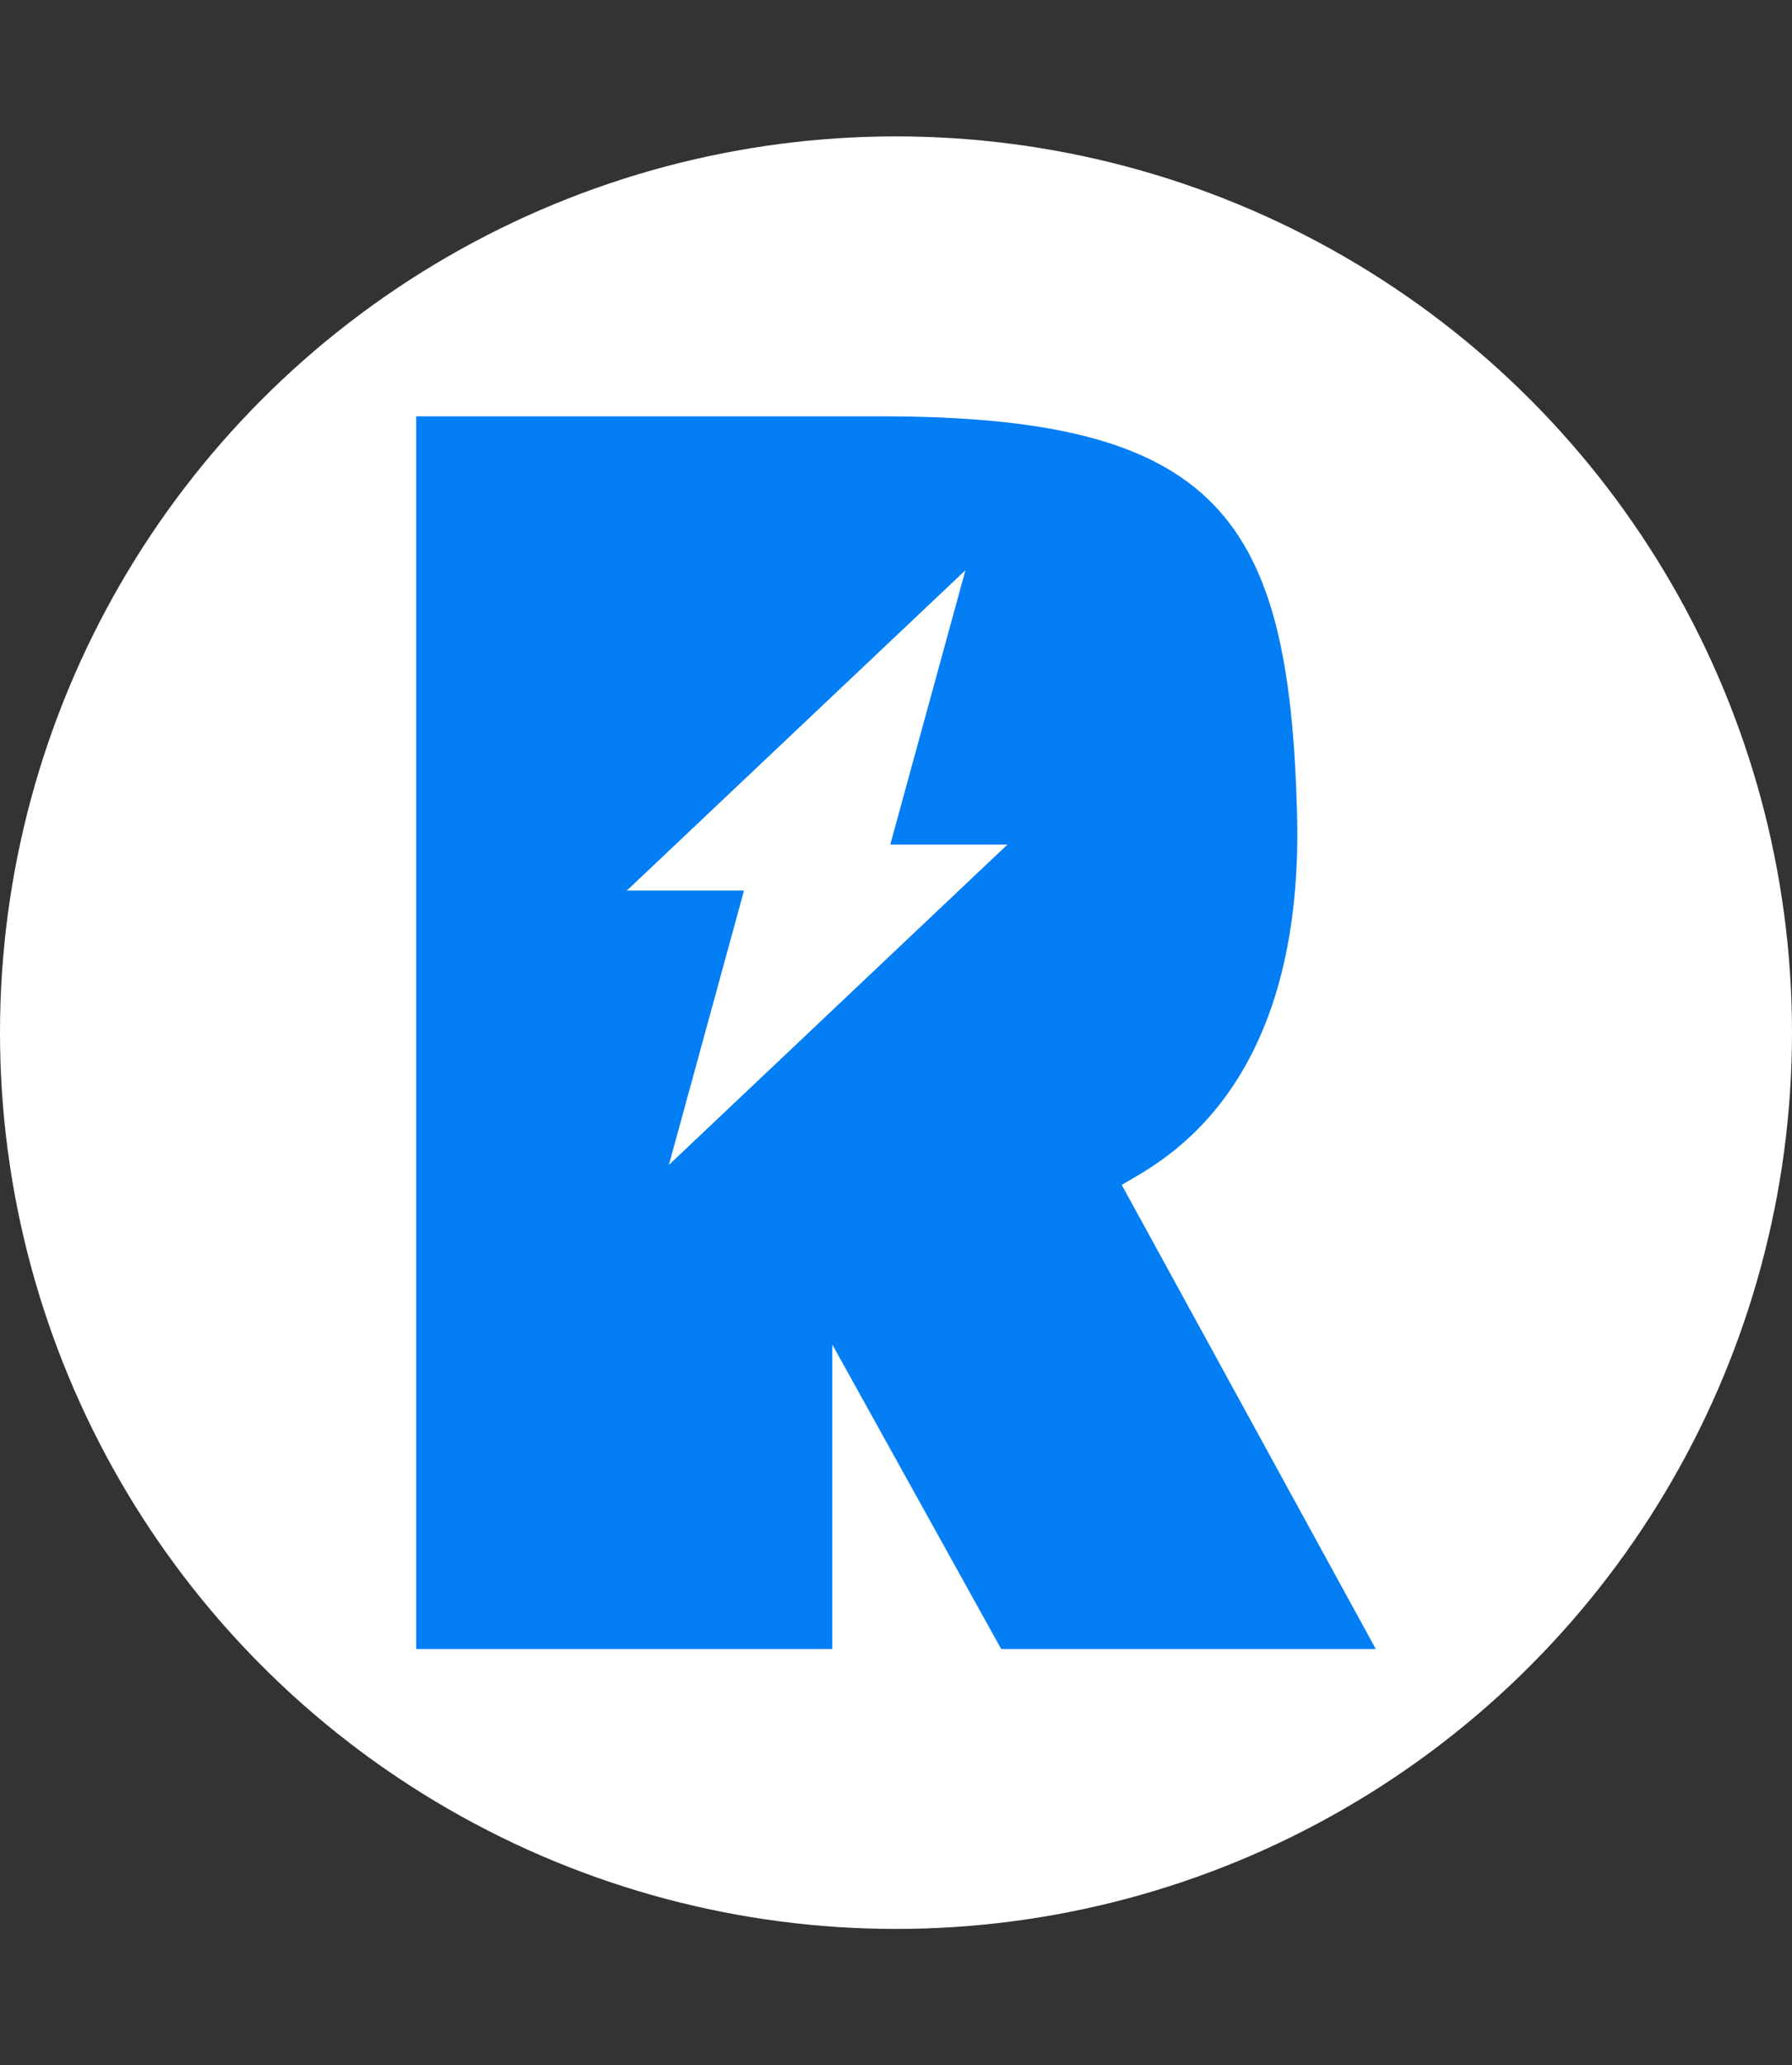
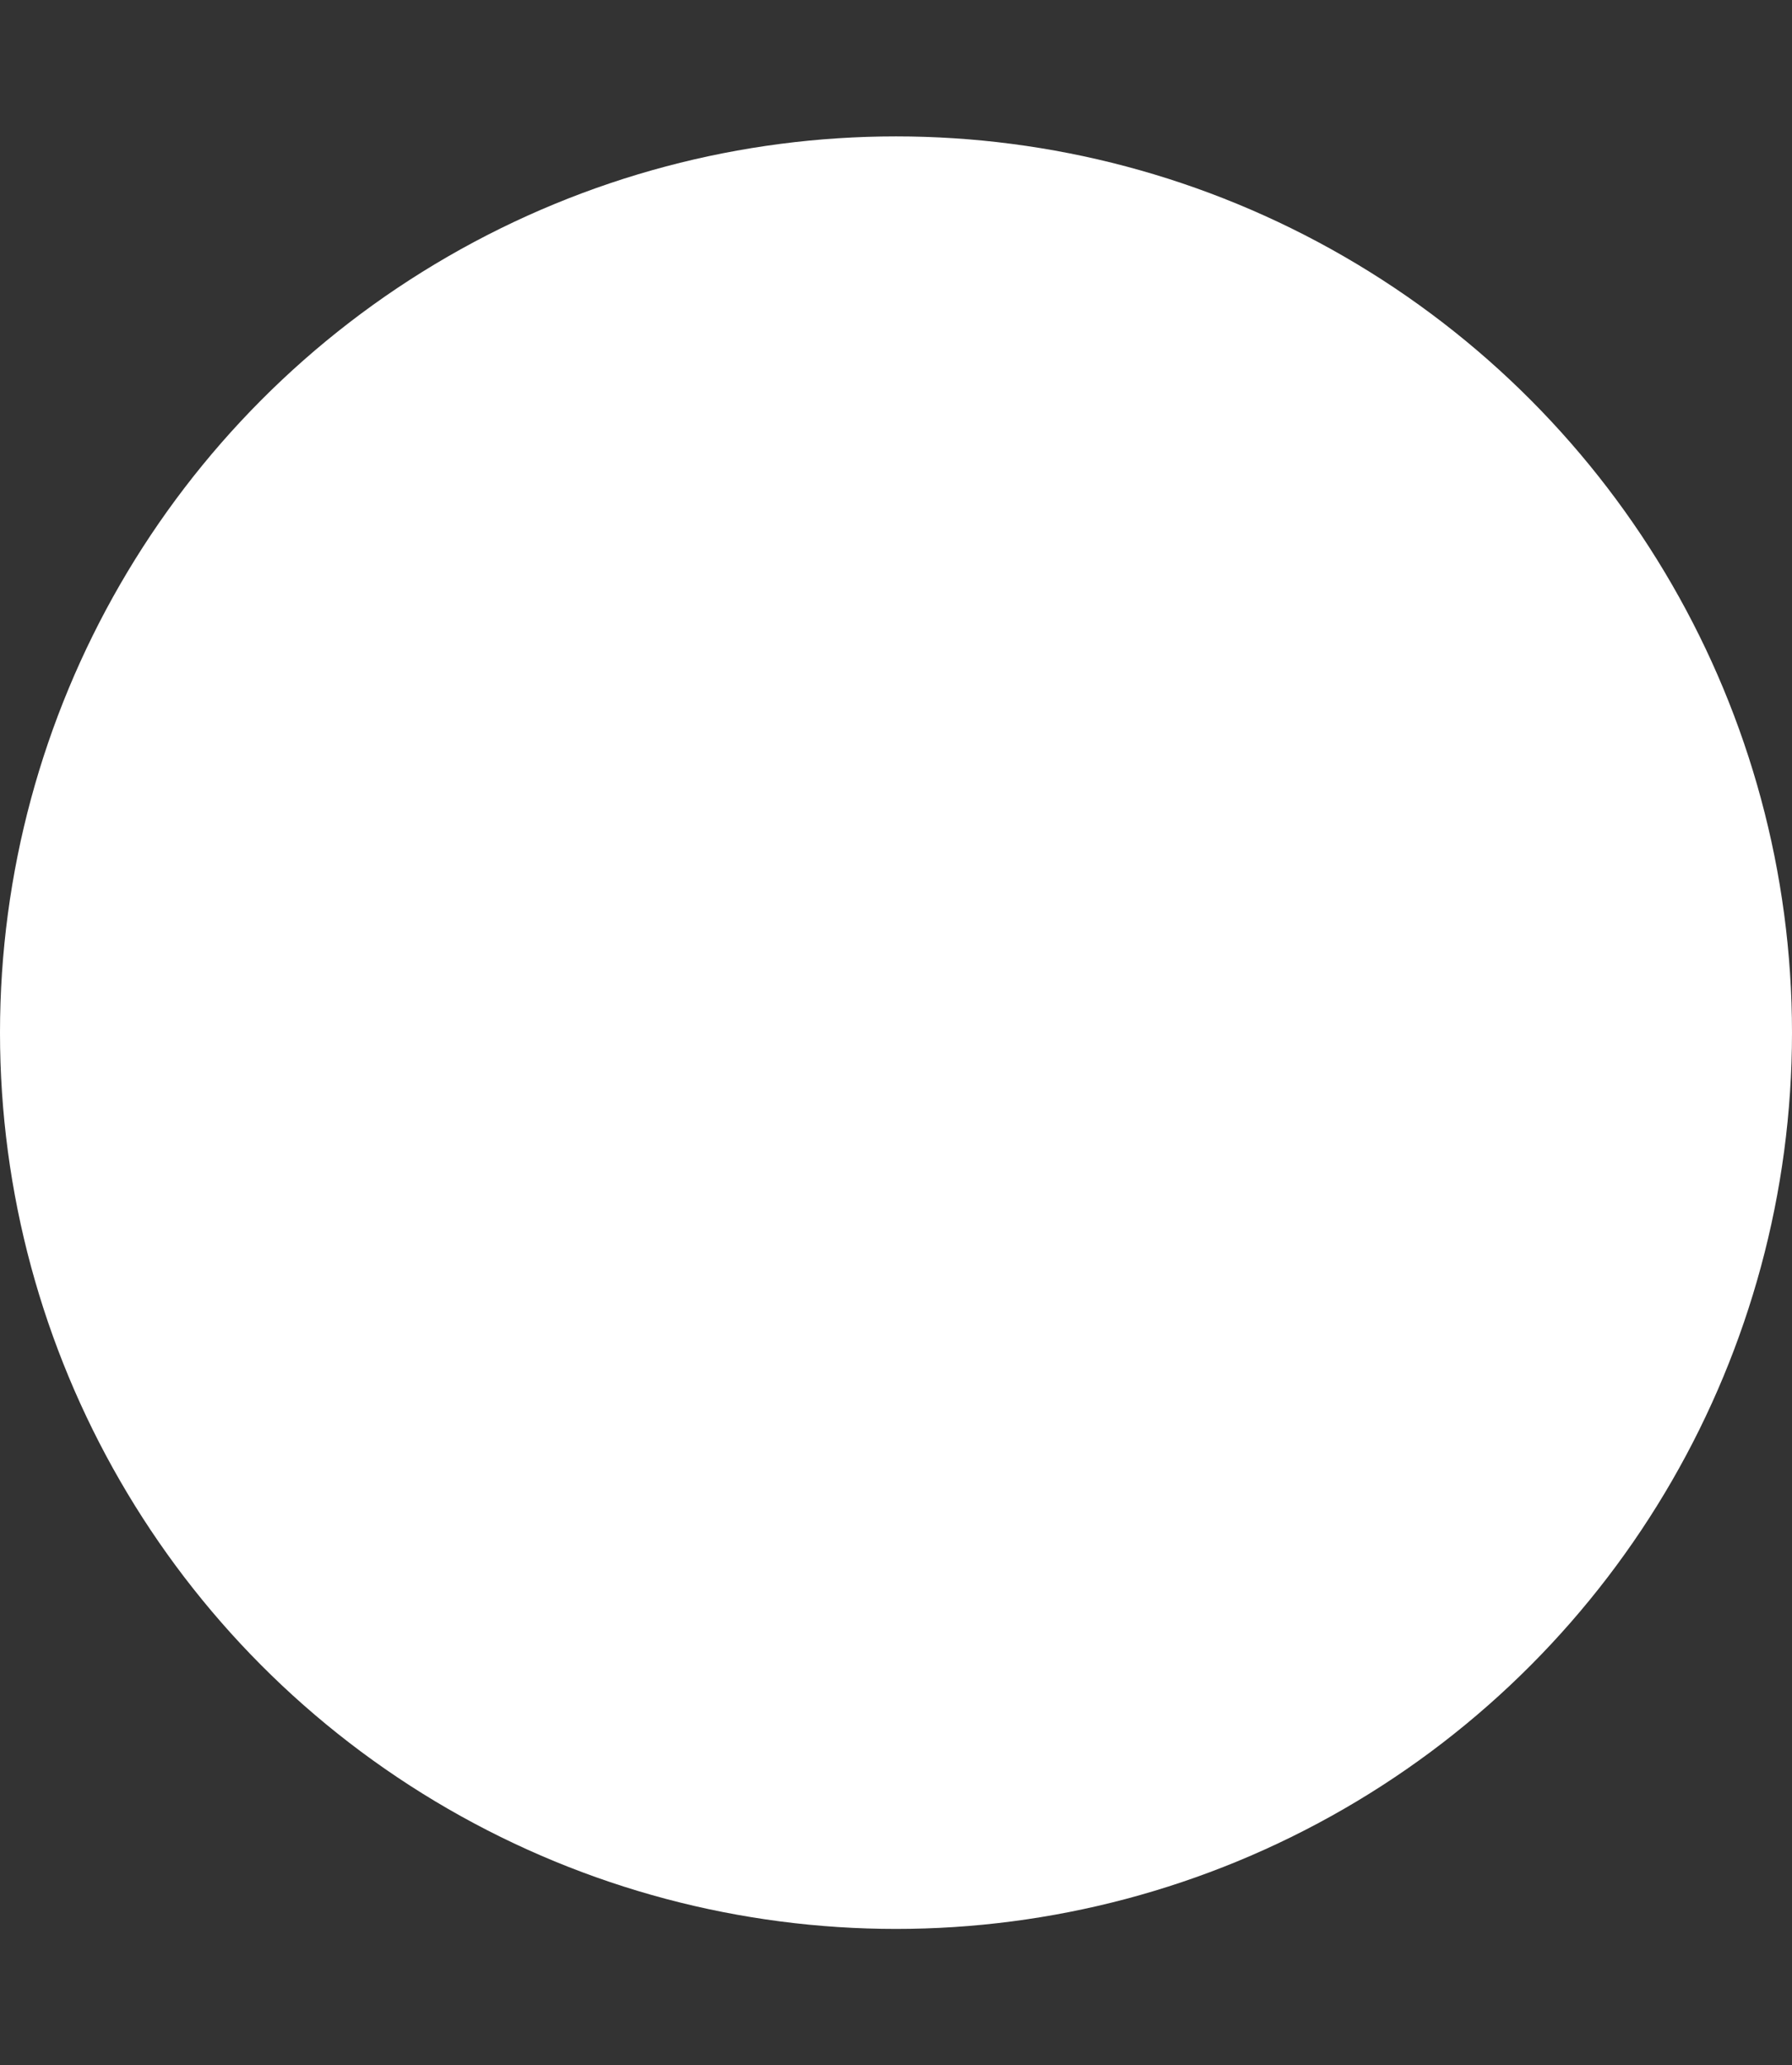
<svg xmlns="http://www.w3.org/2000/svg" id="Layer_2" data-name="Layer 2" viewBox="0 0 290.84 335.09">
  <rect x="0" y="0" width="290.84" height="335.09" fill="#333333" stroke="none" />
  <defs>
    <style>
      .cls-1 {
        fill: #fff;
      }

      .cls-2 {
        opacity: 0;
      }

      .cls-3 {
        fill: #037ef5;
      }
    </style>
  </defs>
  <g id="Layer_1-2" data-name="Layer 1">
    <circle class="cls-1" cx="145.42" cy="167.55" r="145.42" />
-     <path class="cls-3" d="M182.07,192.26c4.53-2.96,29.7-13.58,28.44-60.32-1.29-47.88-12.56-64.39-67.57-64.39h-75.39v200h67.53v-49.4s27.41,49.4,27.41,49.4h60.8l-41.22-75.28ZM108.56,189.01l12.19-44.51h-19.02l54.96-51.98-12.2,44.51h19.02l-54.95,51.98Z" />
    <rect class="cls-2" x="0" y="67.55" width="67.55" height="200" />
-     <rect class="cls-2" x="223.29" y="67.55" width="67.55" height="200" />
-     <rect class="cls-2" x="111.65" y="-111.65" width="67.55" height="290.84" transform="translate(111.65 179.19) rotate(-90)" />
    <rect class="cls-2" x="111.65" y="155.9" width="67.55" height="290.84" transform="translate(-155.9 446.74) rotate(-90)" />
  </g>
</svg>